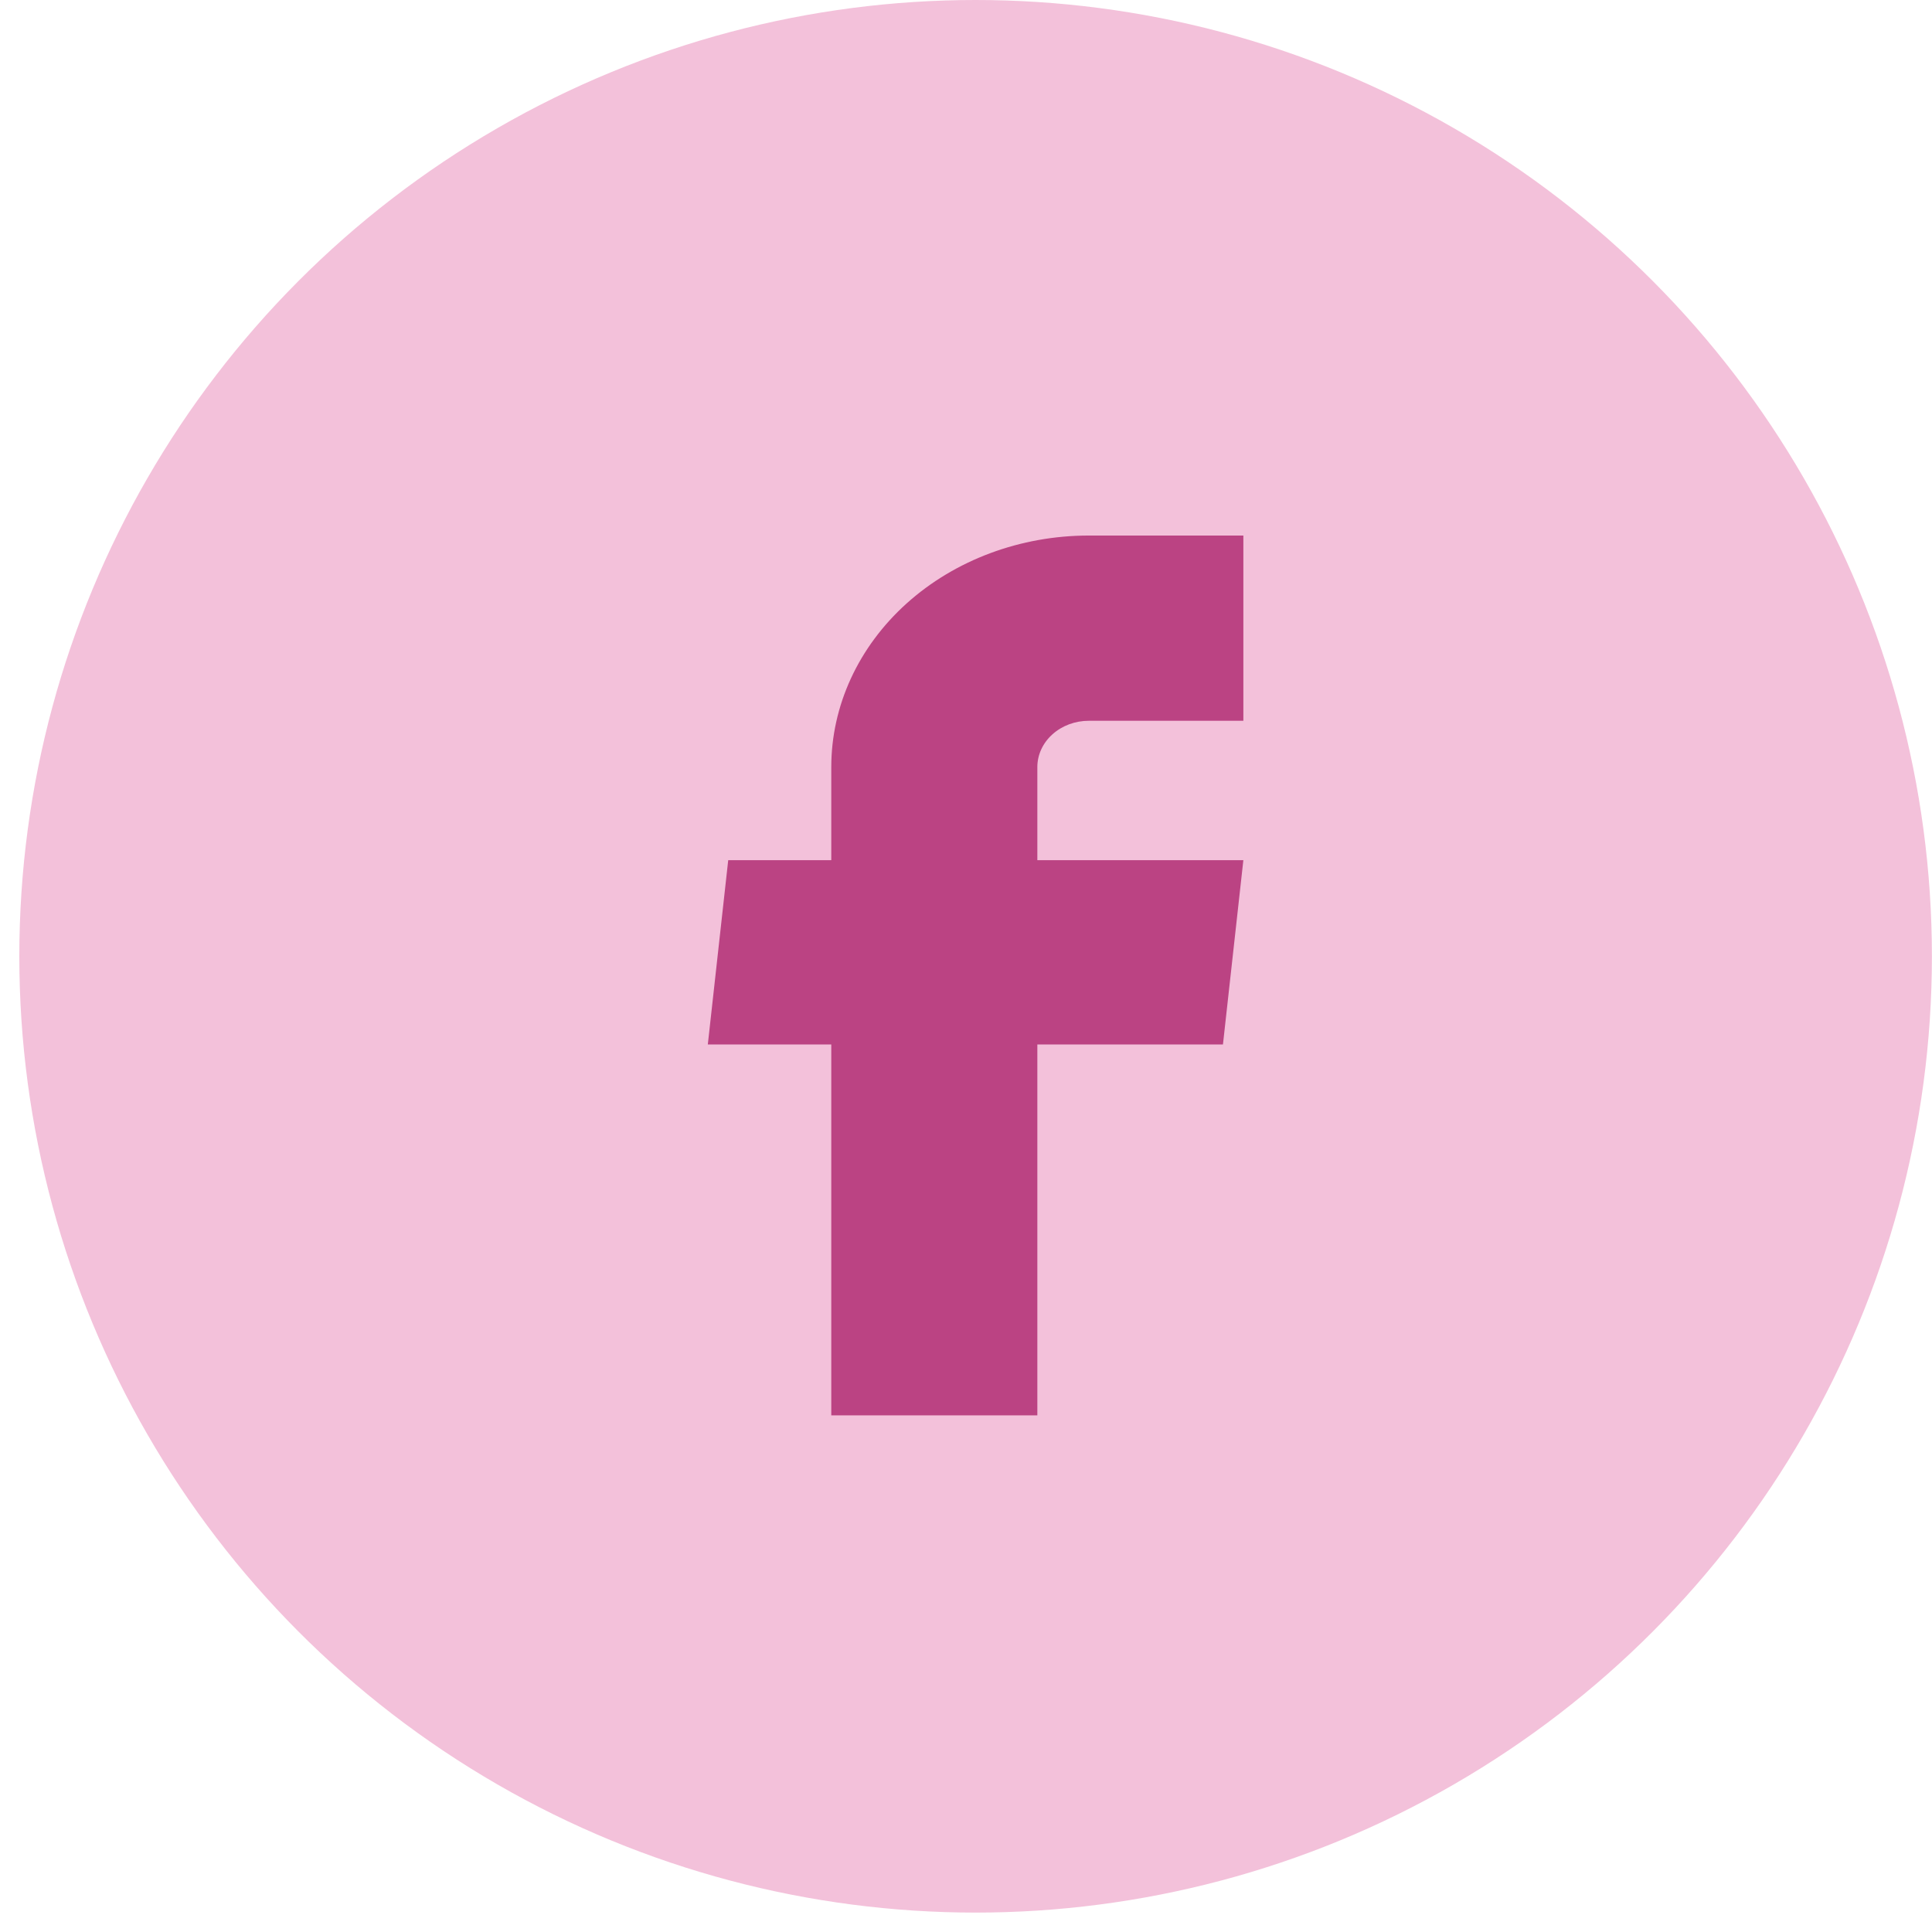
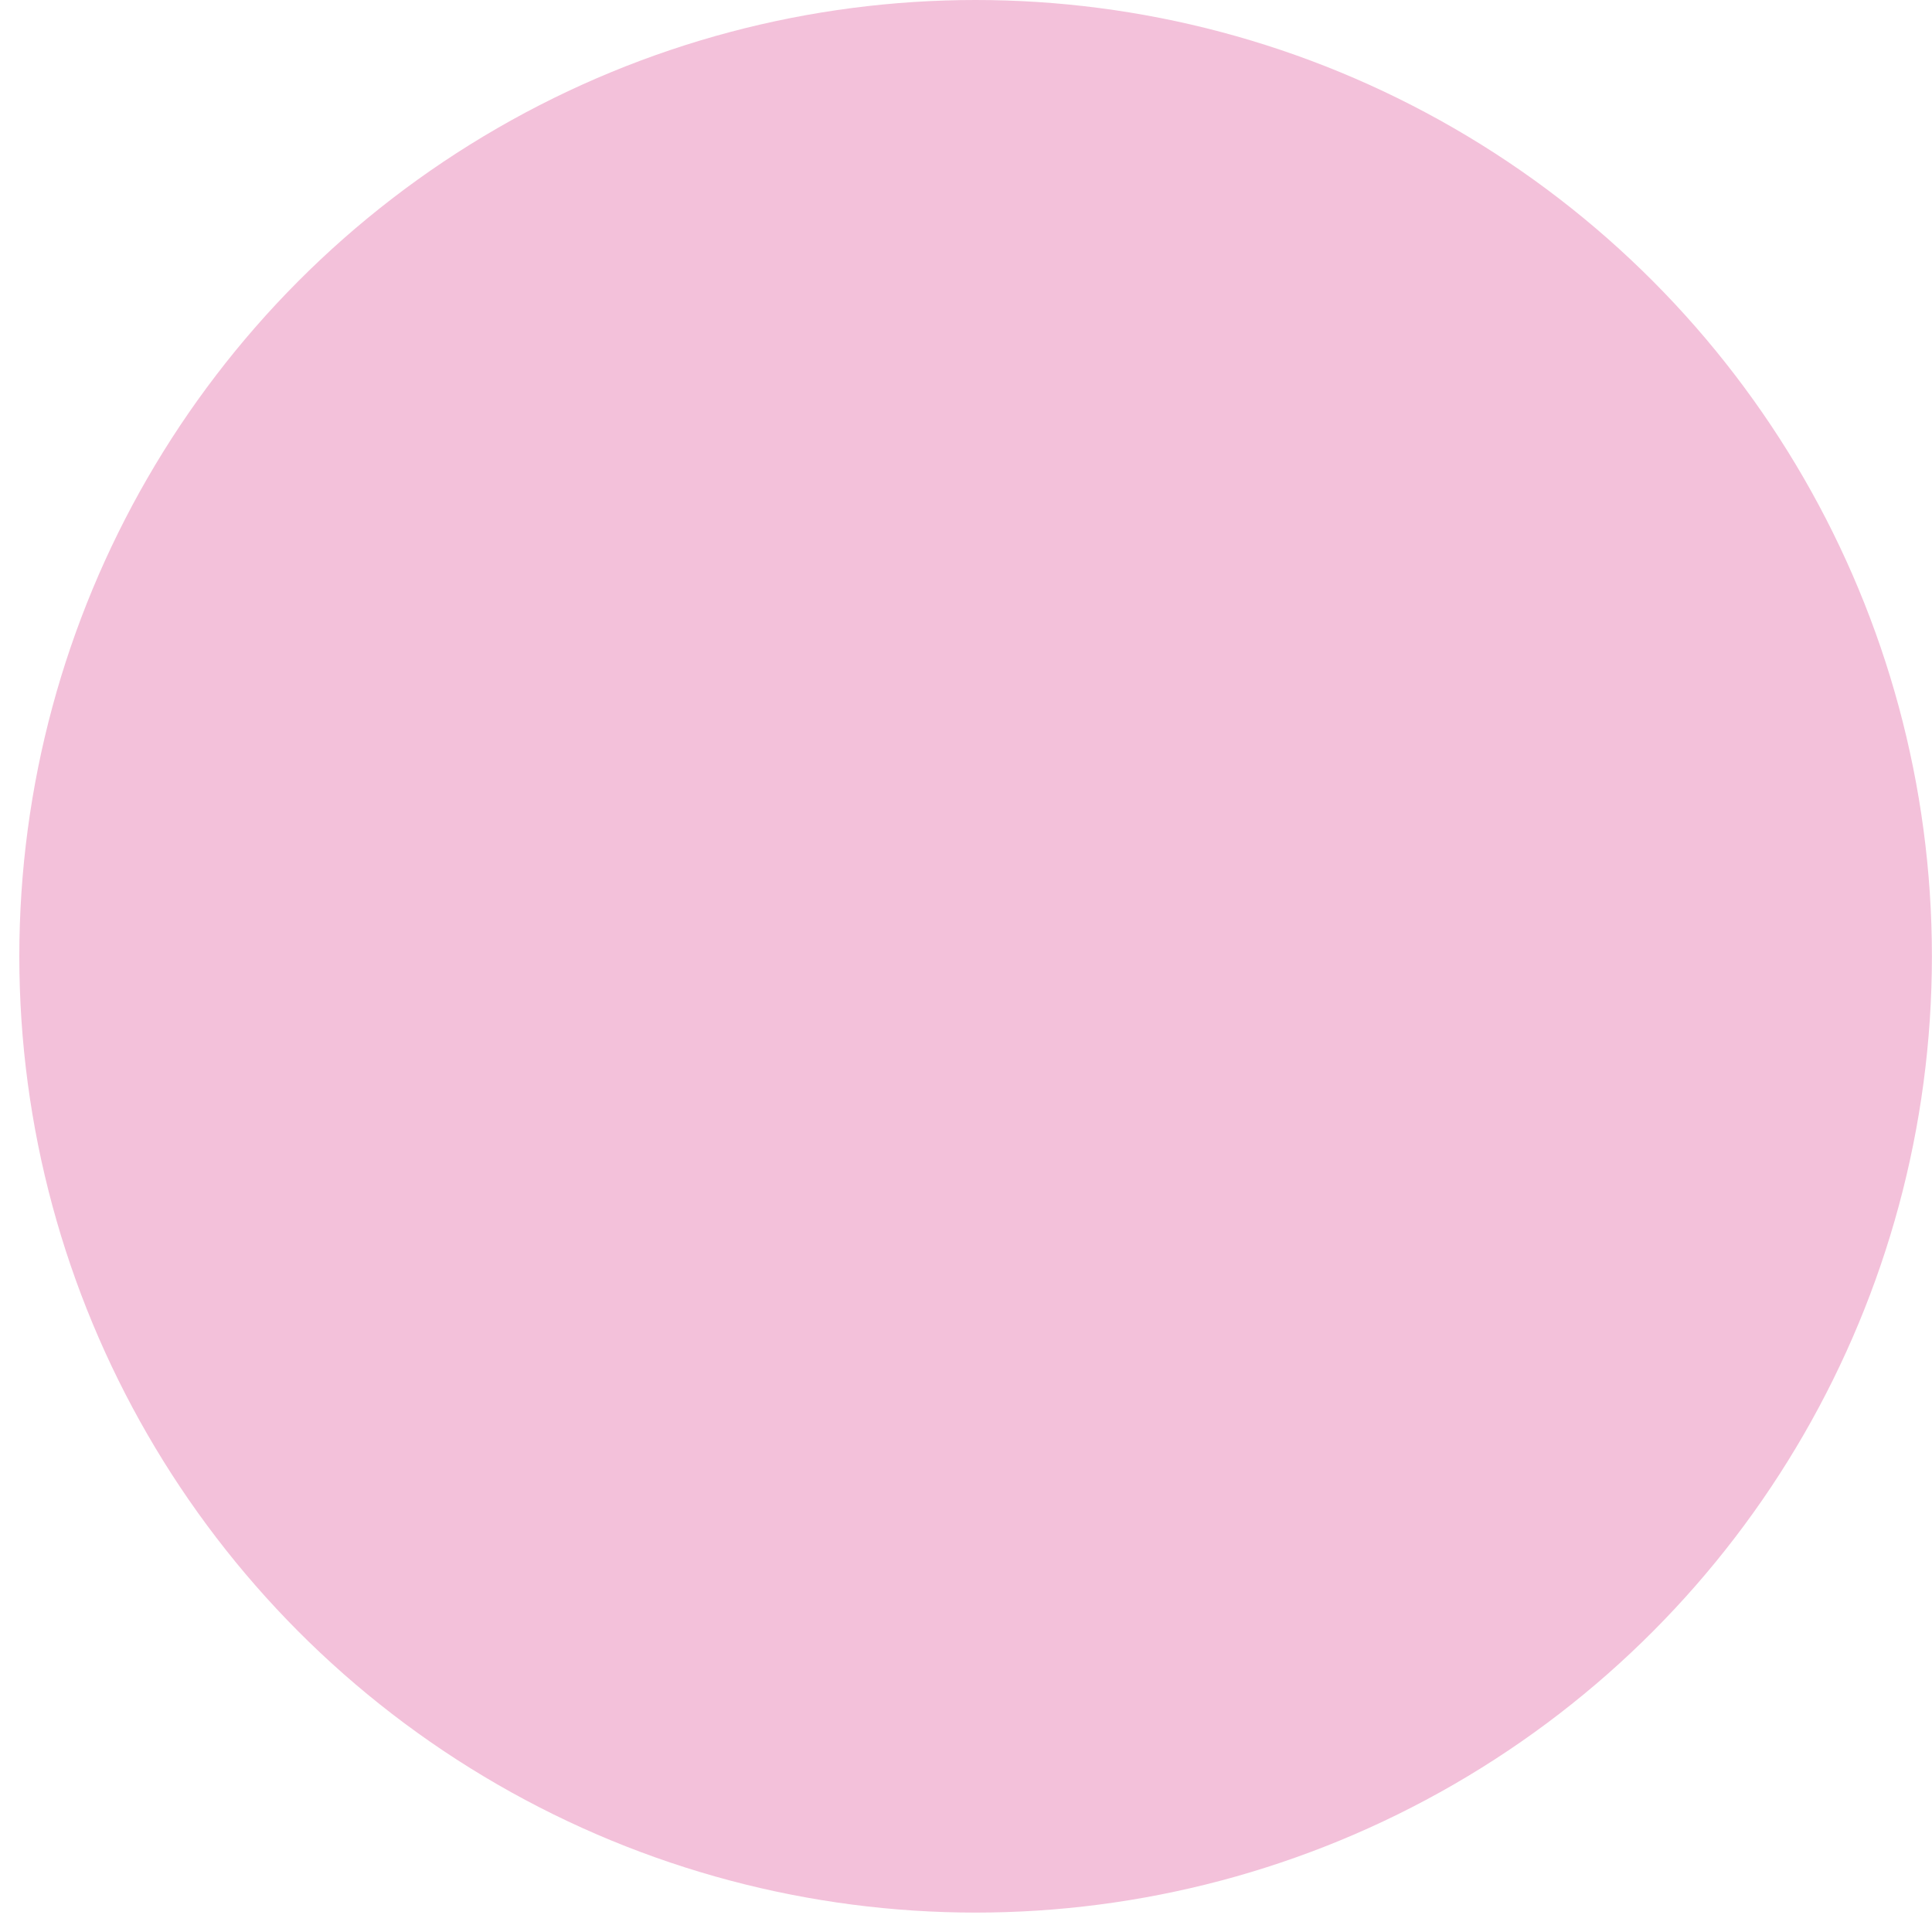
<svg xmlns="http://www.w3.org/2000/svg" width="41" height="41" viewBox="0 0 41 41" fill="none">
  <circle cx="20.704" cy="20.294" r="20.294" fill="#F3C1DA" />
-   <path d="M17.641 30.036H22.014V22.165H25.953L26.386 18.254H22.014V16.279C22.014 16.018 22.129 15.768 22.334 15.584C22.539 15.399 22.817 15.296 23.107 15.296H26.386V11.365H23.107C21.657 11.365 20.267 11.883 19.242 12.804C18.217 13.726 17.641 14.976 17.641 16.279V18.254H15.454L15.021 22.165H17.641V30.036Z" fill="#BB4383" />
</svg>